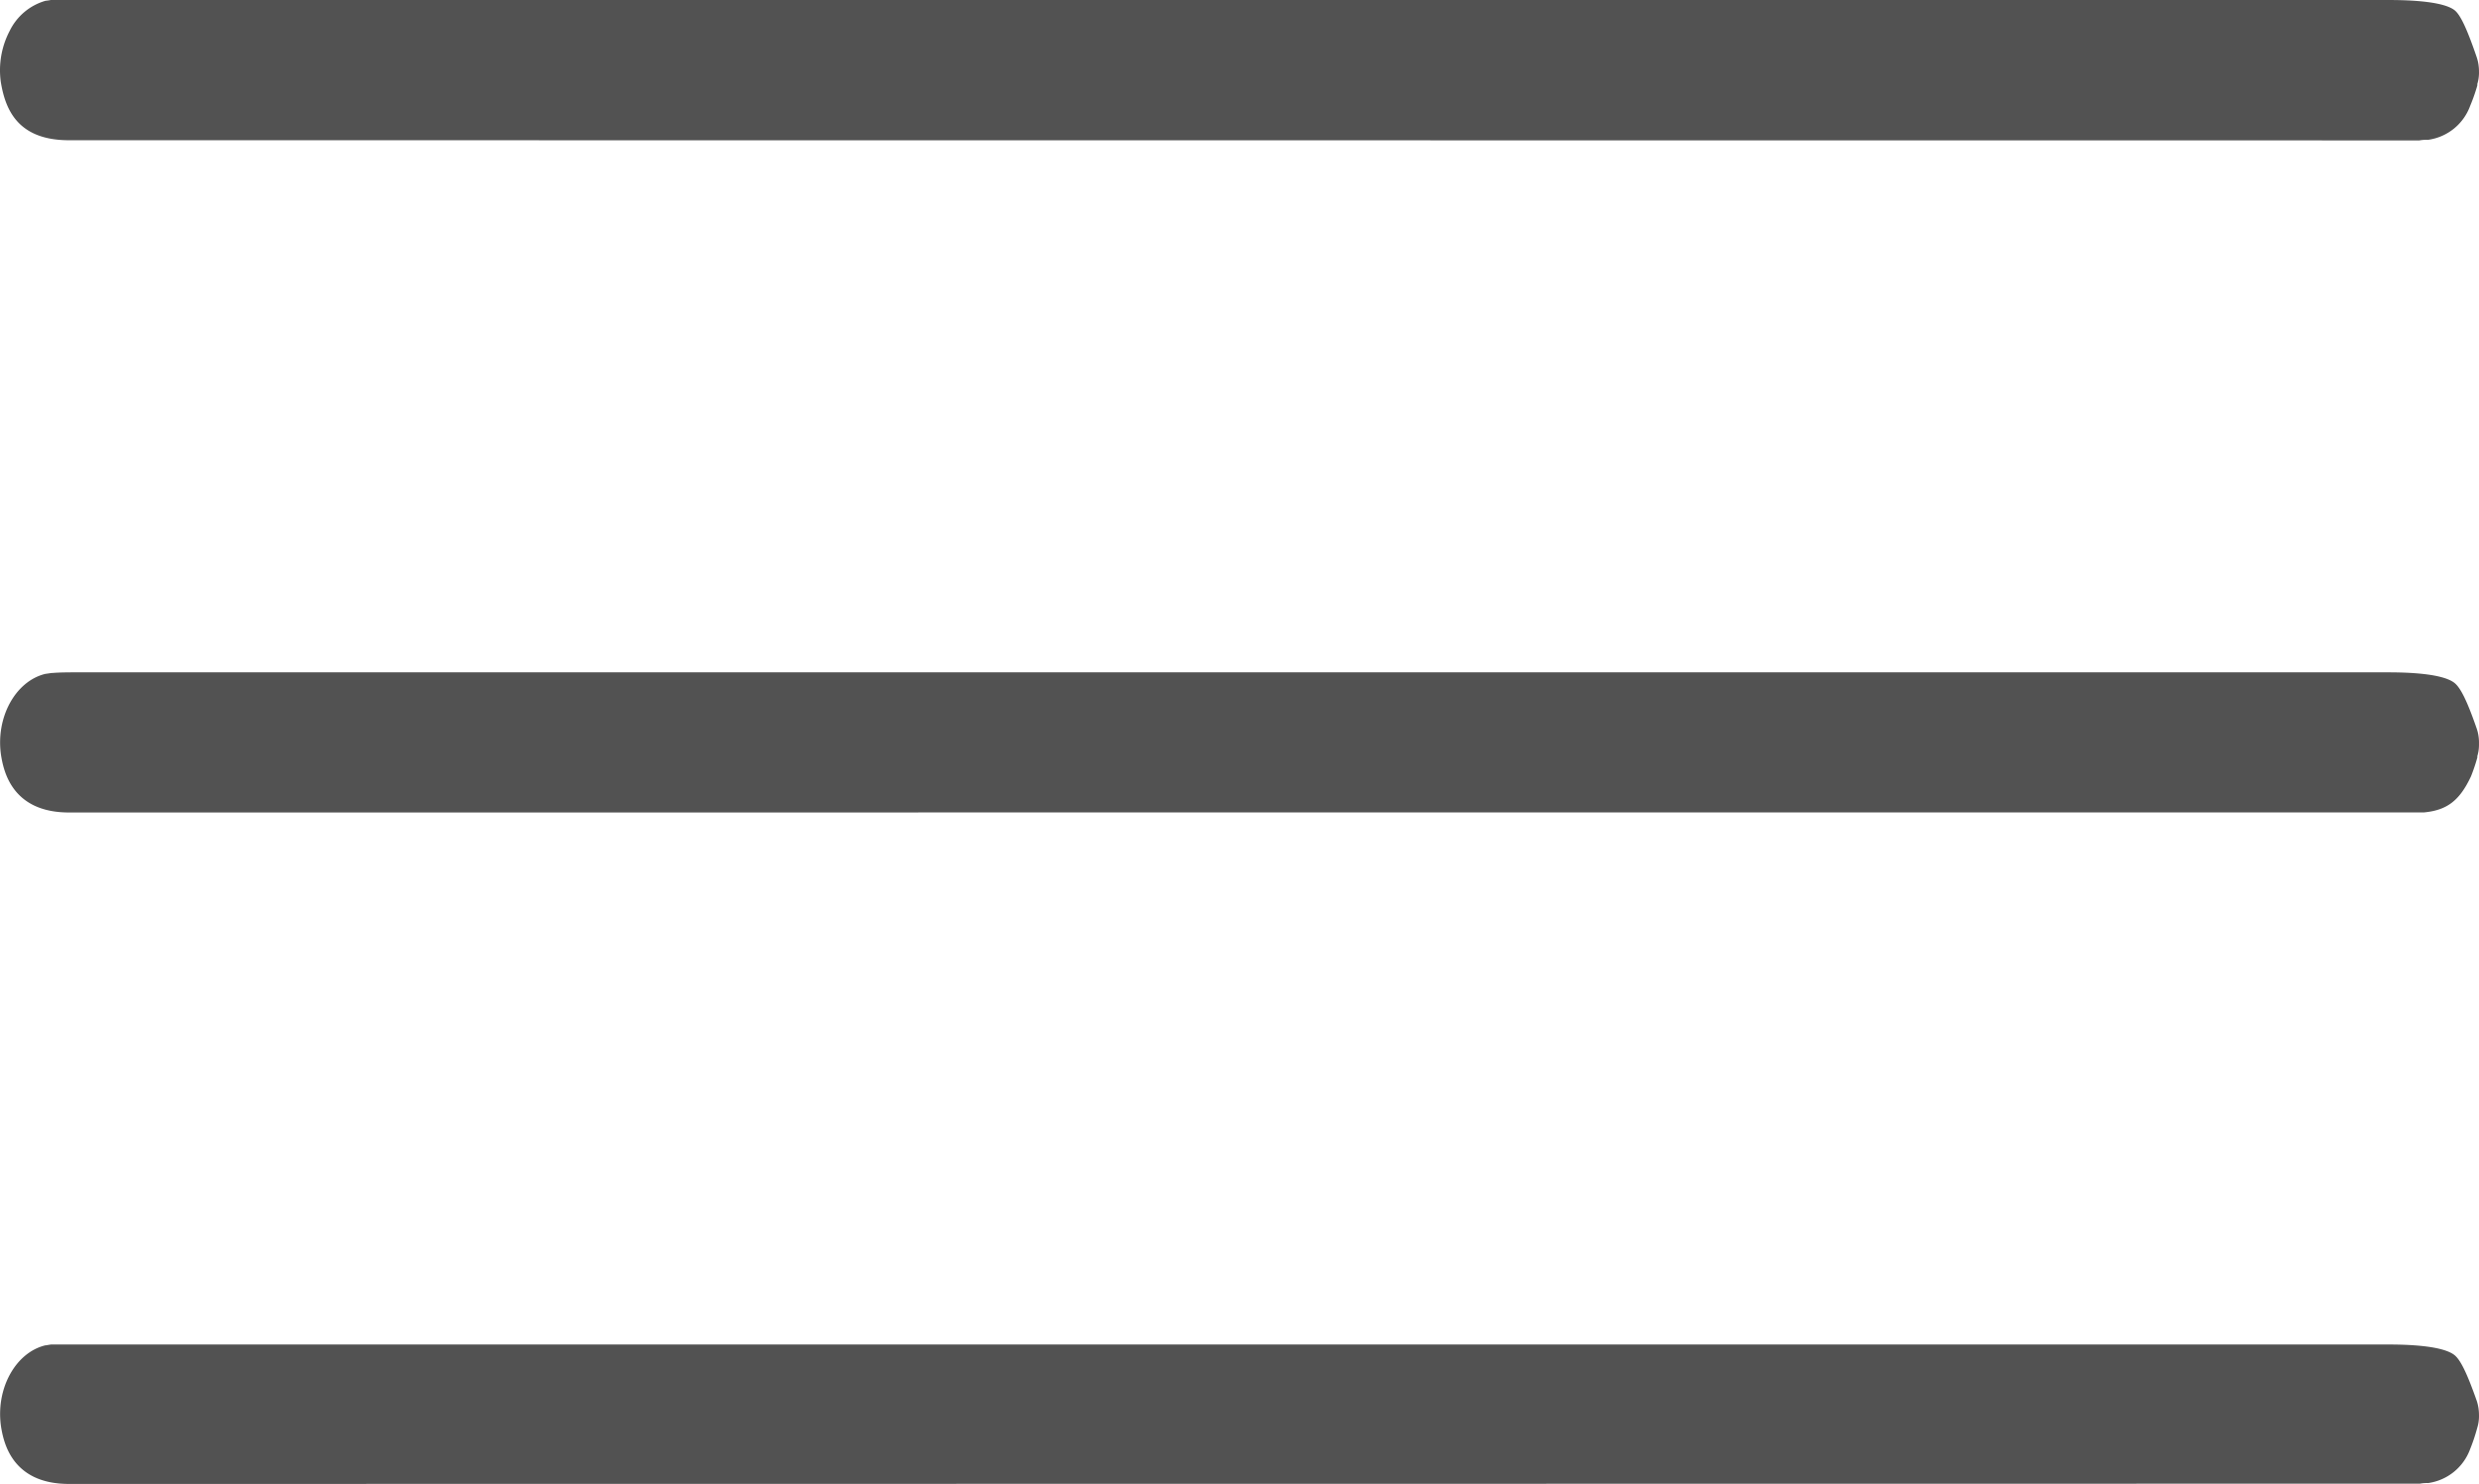
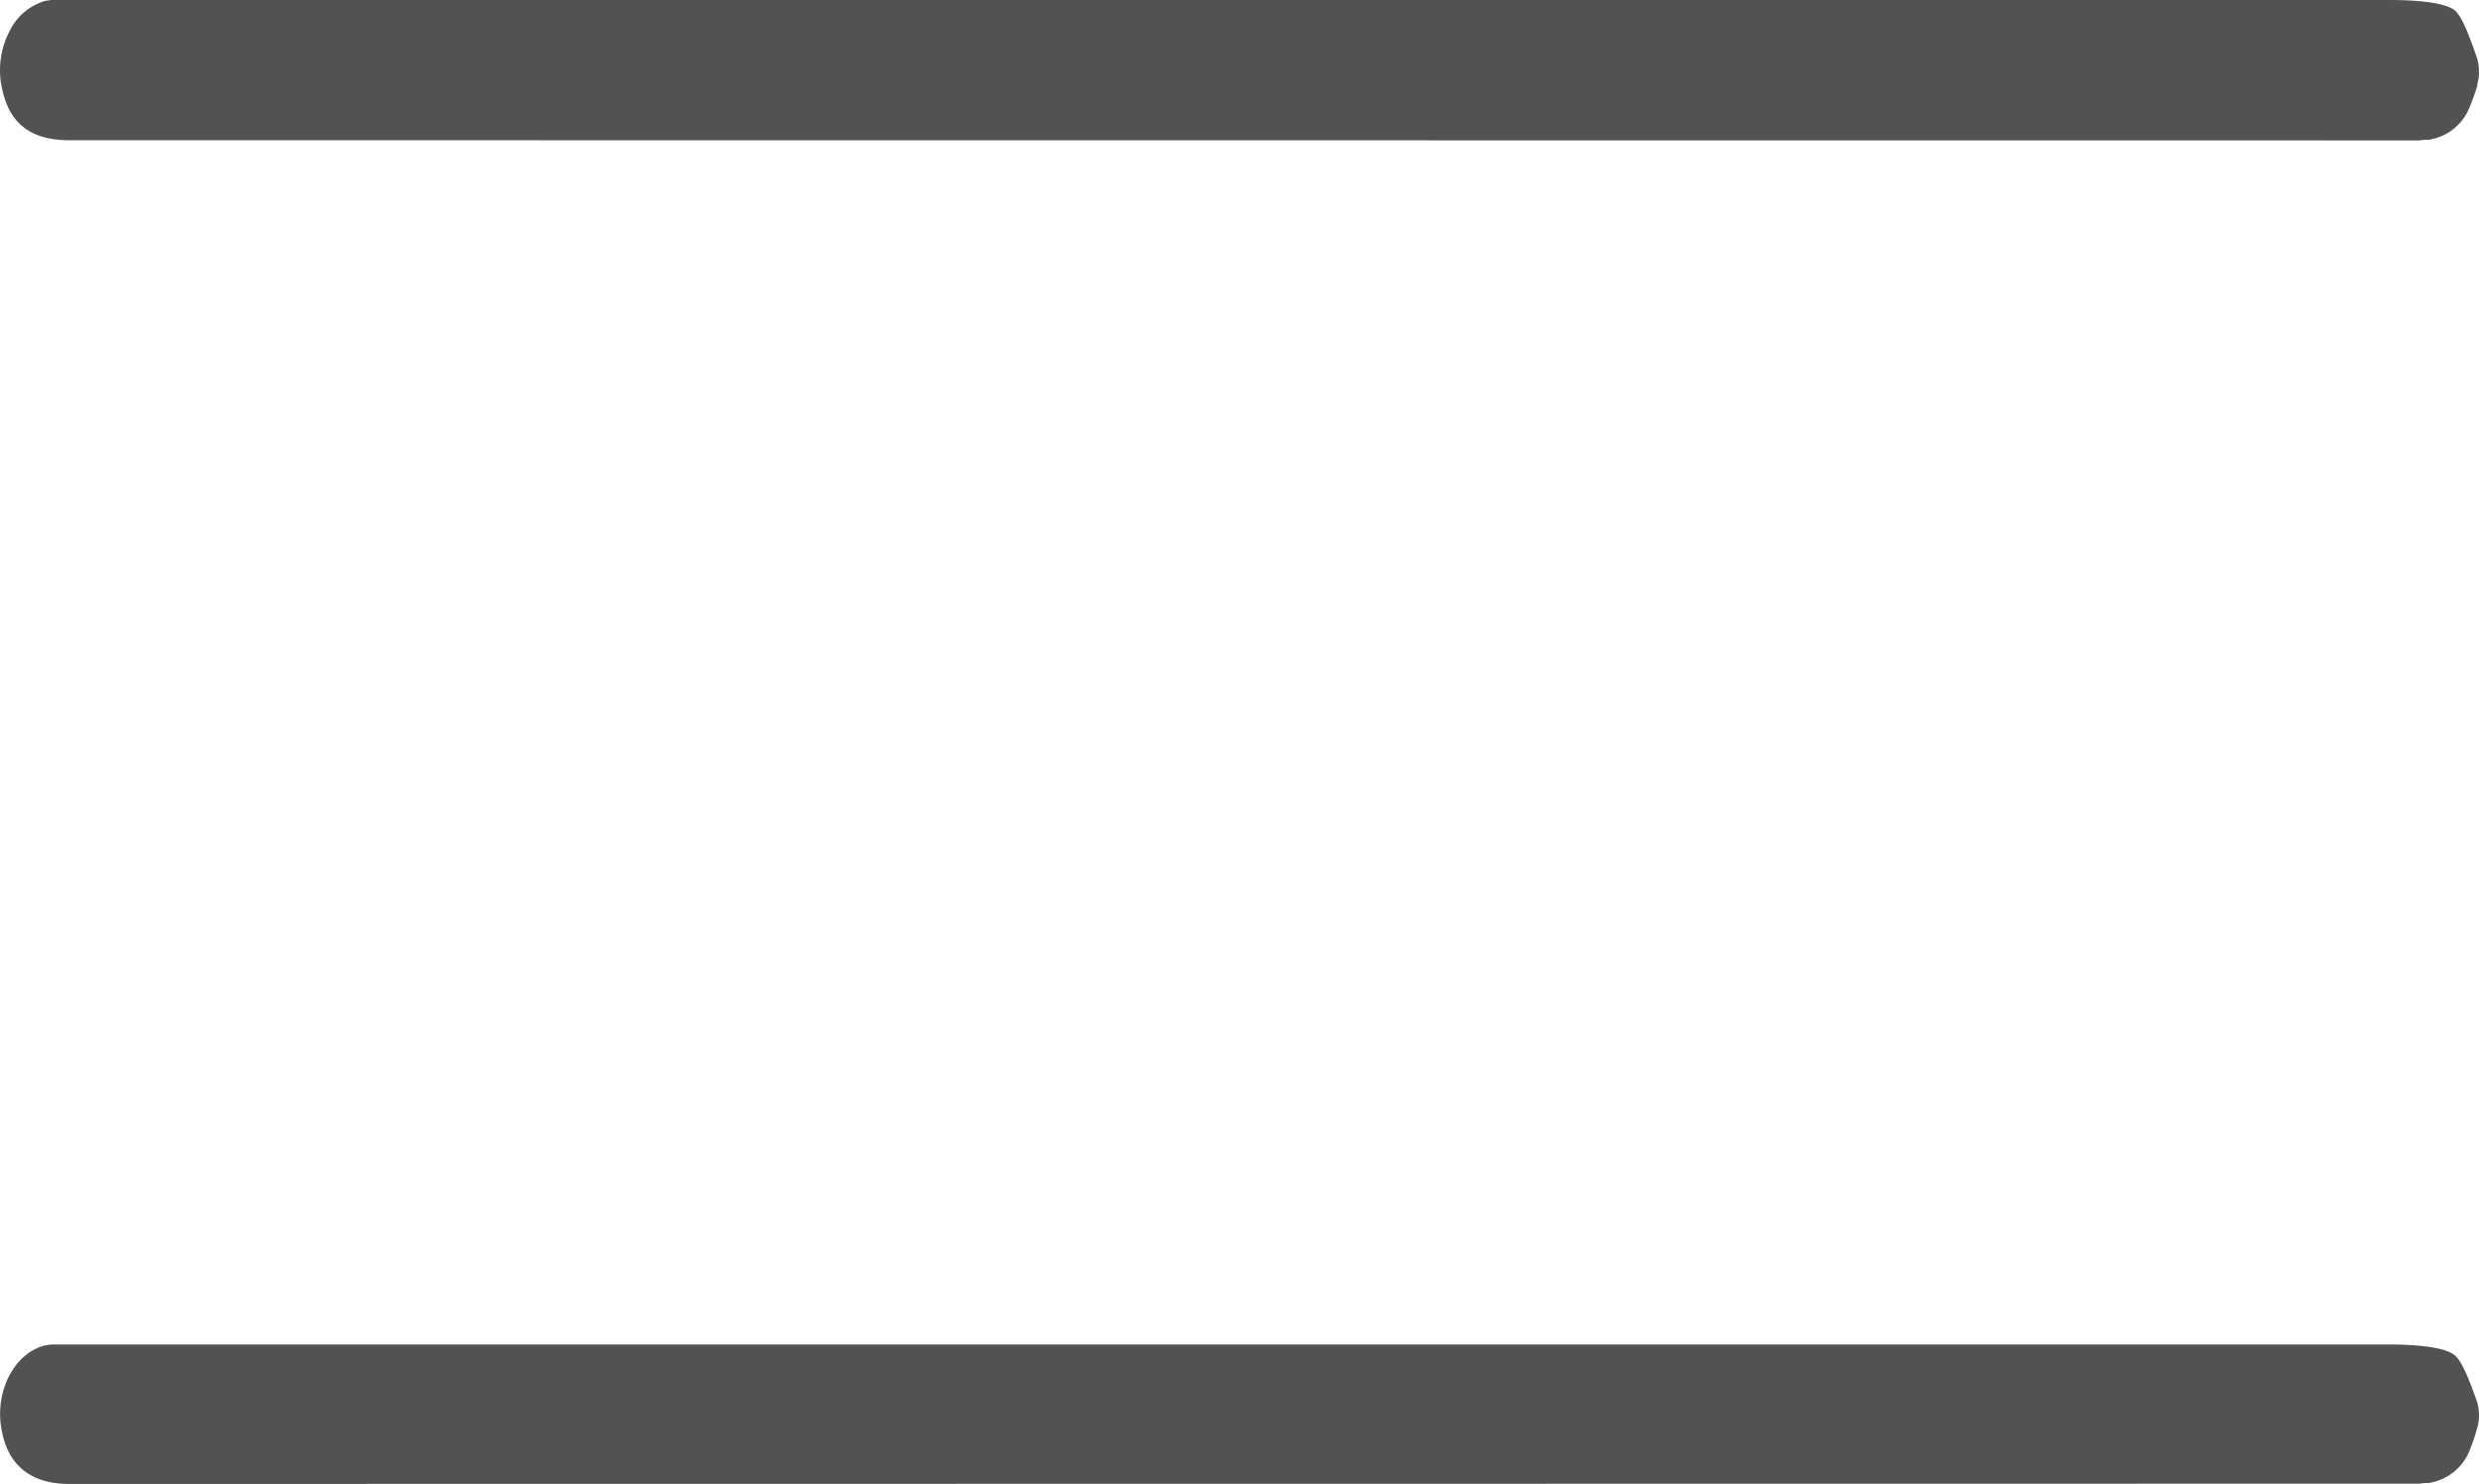
<svg xmlns="http://www.w3.org/2000/svg" id="Слой_1" data-name="Слой 1" viewBox="0 0 280.991 168.25">
  <defs>
    <style> .cls-1 { fill: #525252; } </style>
  </defs>
  <path class="cls-1" d="M7.819,15.9c-5.83,0-7.21-3.51-7.72-6.56a9.61,9.61,0,0,1,1-5.84,6.51,6.51,0,0,1,4.06-3.41,5.49,5.49,0,0,0,.6-.09h264.67c1.54,0,6.25,0,7.77,1.14.65.49,1.39,2,2.54,5.37a5.161,5.161,0,0,1,.25,1.61,4.43,4.43,0,0,1-.19,1.4v.17a20.37,20.37,0,0,1-.81,2.31,5.93,5.93,0,0,1-4.75,3.85,4.81,4.81,0,0,0-1,.07Z" />
-   <path class="cls-1" d="M7.819,92.12c-6.53,0-7.42-4.8-7.7-6.49-.63-4.25,1.6-8.38,5-9.22l.75-.11h.12c.85-.07,1.85-.07,3-.07h261.44c1.52,0,6.15,0,7.73,1.16.71.52,1.46,2,2.59,5.27a5,5,0,0,1,.24,1.63v.13a4.421,4.421,0,0,1-.19,1.31v.16a19.918,19.918,0,0,1-.72,2.14c-1.28,2.73-2.7,3.83-5.31,4.08Z" />
  <path class="cls-1" d="M7.819,168.25c-6.53,0-7.42-4.8-7.7-6.49-.63-4.25,1.6-8.38,5-9.22.11,0,.42-.07.68-.1h264.63c1.52,0,6.15,0,7.73,1.16.71.52,1.46,2.05,2.59,5.27a5.26,5.26,0,0,1,.24,1.58,4.49,4.49,0,0,1-.19,1.41l-.05.18a20.53,20.53,0,0,1-.76,2.25,5.94,5.94,0,0,1-4.77,3.86,4.166,4.166,0,0,0-.93.07Z" />
</svg>